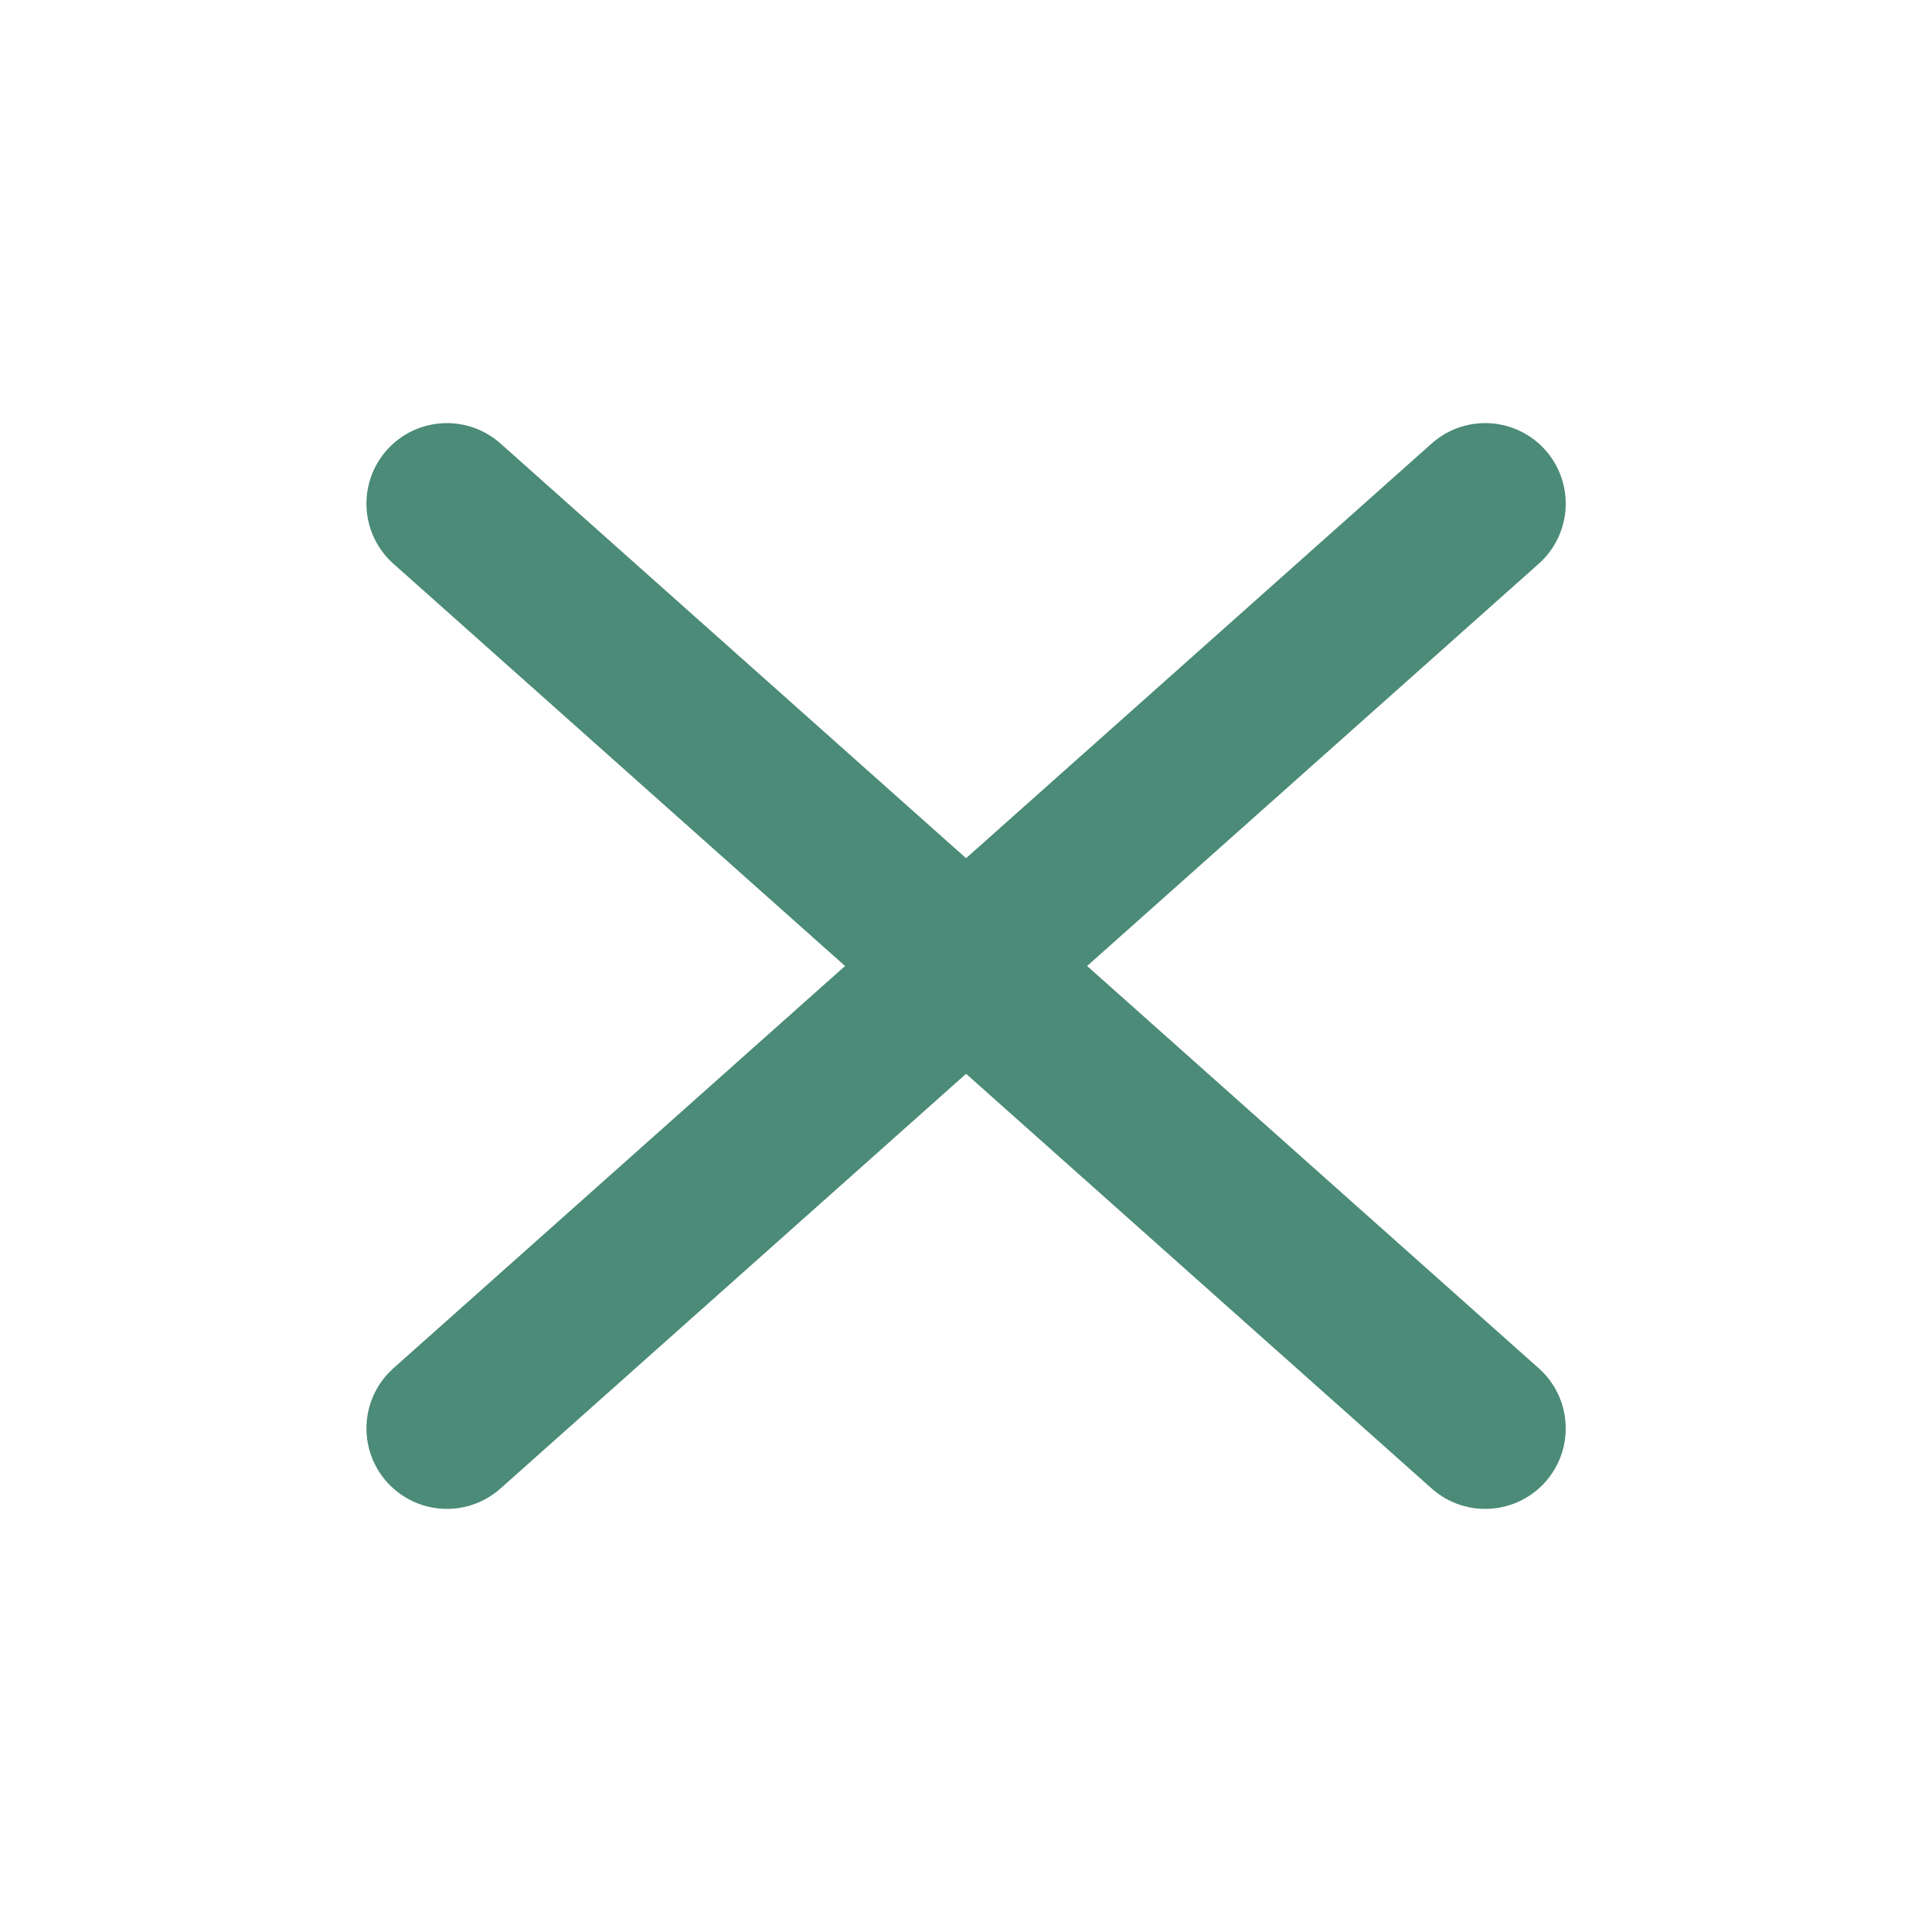
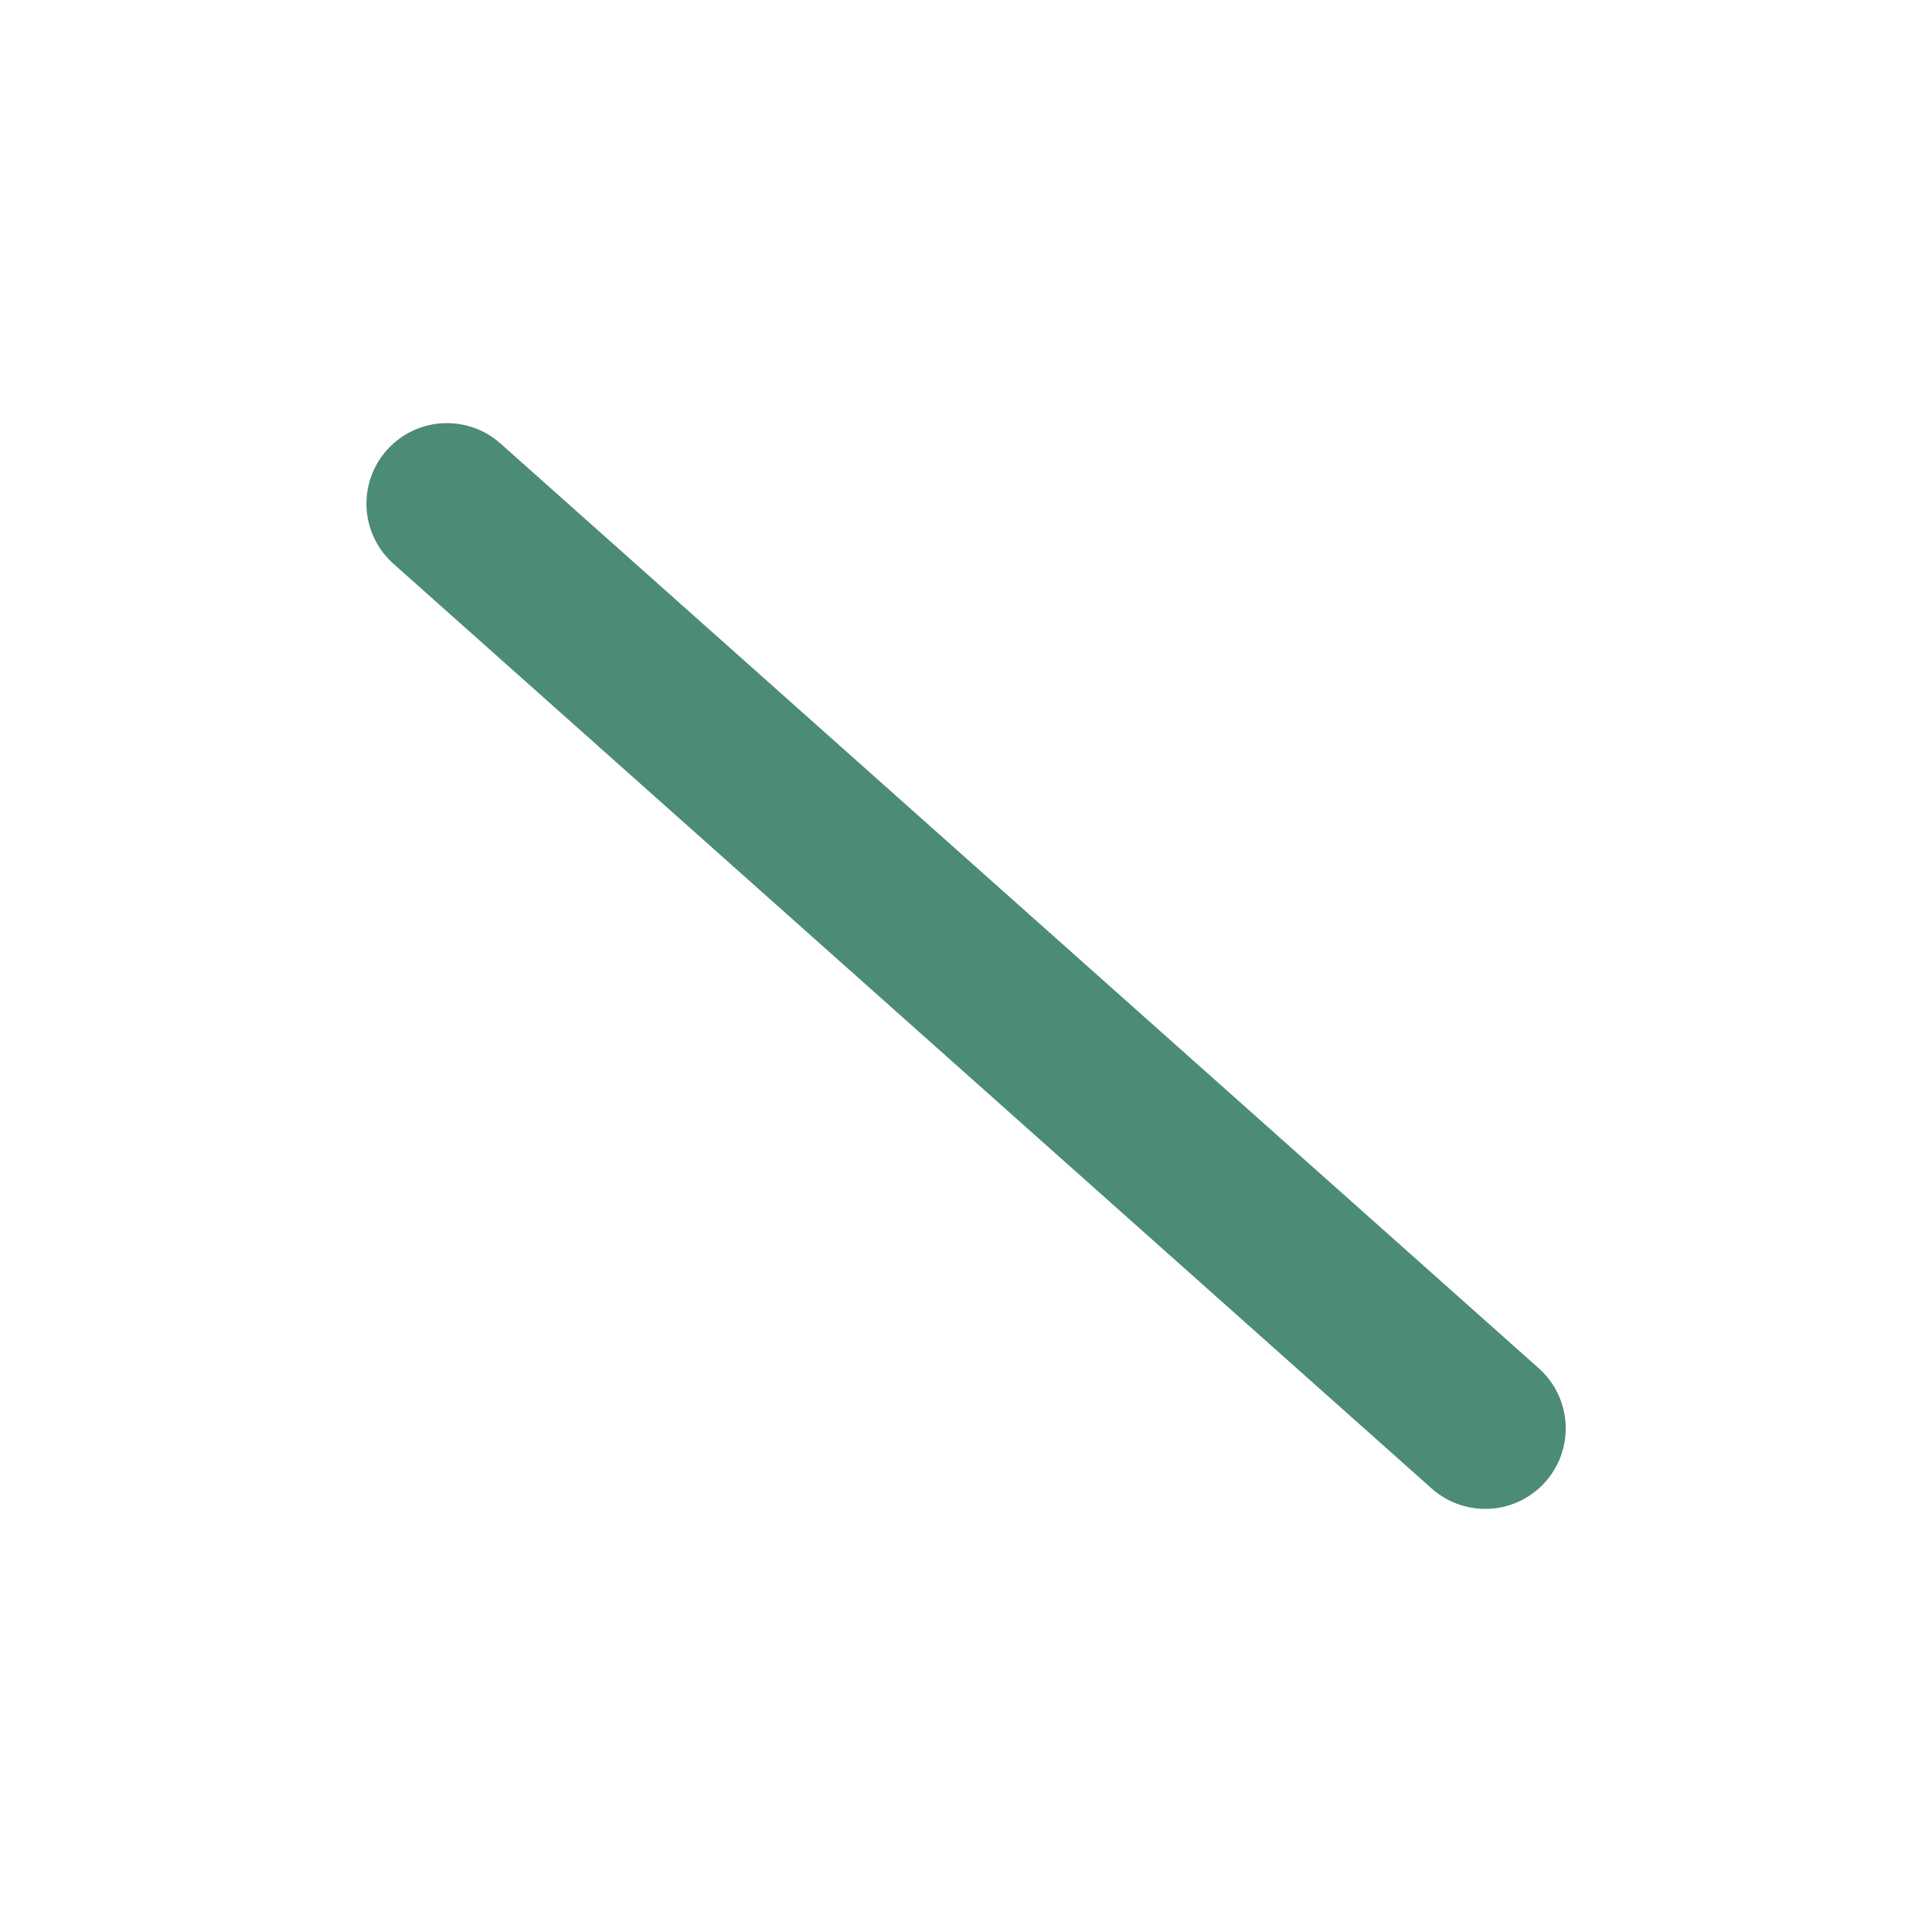
<svg xmlns="http://www.w3.org/2000/svg" height="12" viewBox="0 0 12 12" width="12">
  <g fill="none" fill-rule="evenodd" stroke="#4b8b78" stroke-linecap="round" stroke-linejoin="round">
    <path d="m2.776 3.128 6.449 5.744" />
-     <path d="m2.776 8.872 6.449-5.744" />
  </g>
</svg>